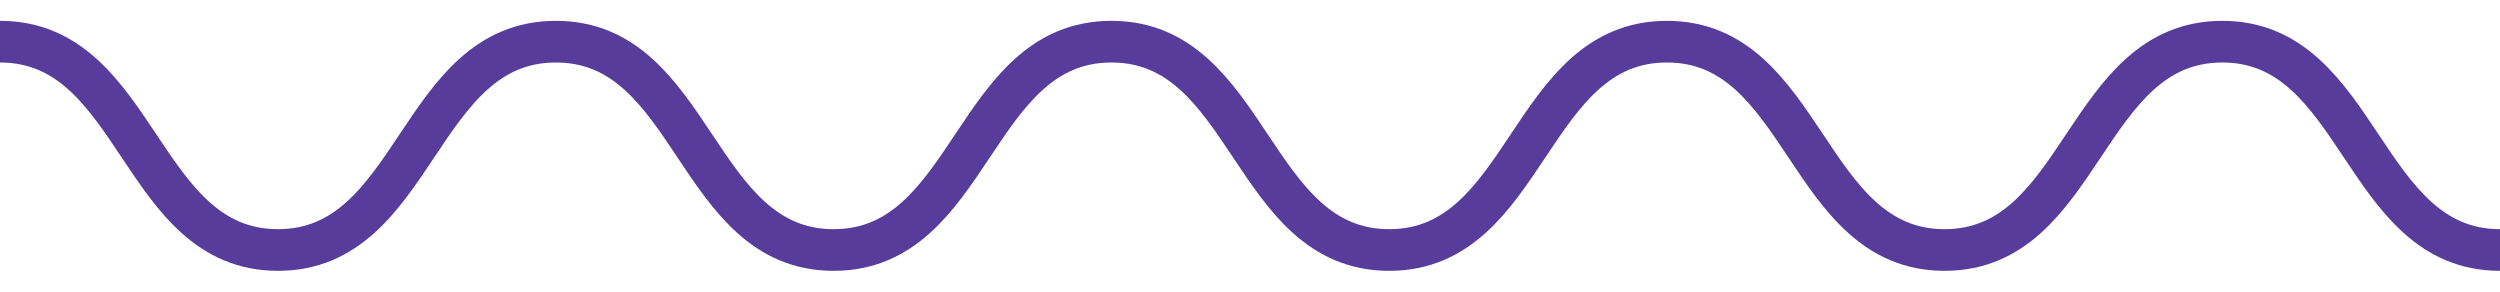
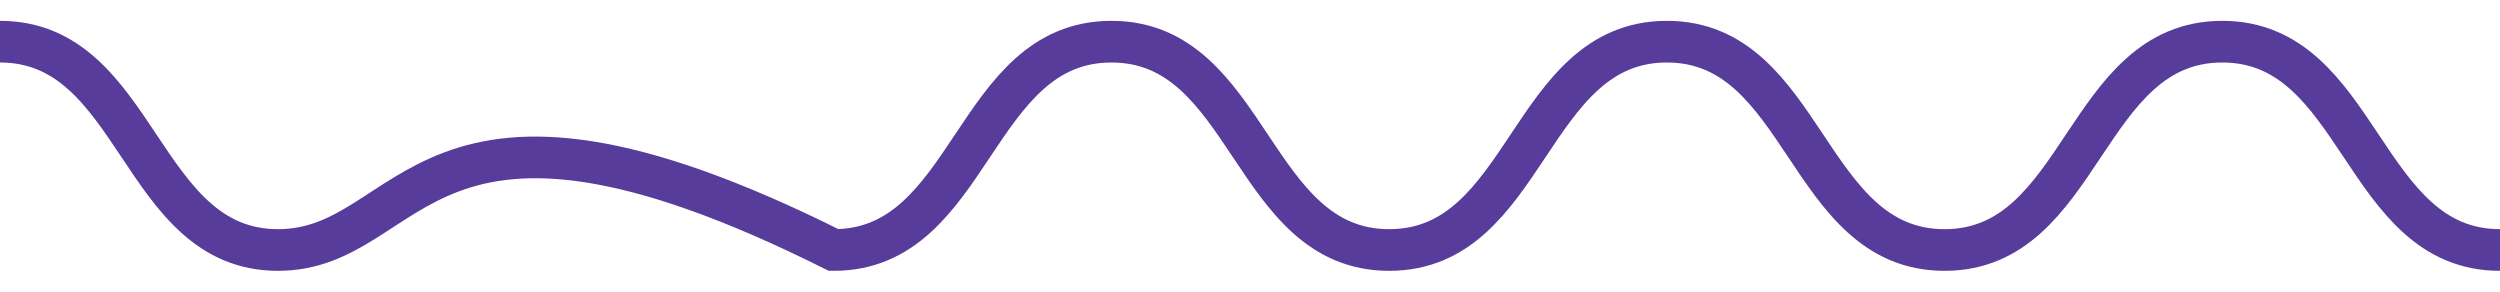
<svg xmlns="http://www.w3.org/2000/svg" width="60" height="7" viewBox="0 0 60 7" fill="none">
-   <path d="M60 6C56.667 6 56.667 1 53.335 1C50.002 1 50.002 6 46.669 6C43.337 6 43.337 1 40.005 1C36.674 1 36.674 6 33.341 6C30.009 6 30.009 1 26.675 1C23.341 1 23.341 6 20.007 6C16.674 6 16.674 1 13.342 1C10.006 1 10.006 6 6.671 6C3.335 6 3.335 1 0 1" stroke="#573c9b" stroke-miterlimit="10" />
+   <path d="M60 6C56.667 6 56.667 1 53.335 1C50.002 1 50.002 6 46.669 6C43.337 6 43.337 1 40.005 1C36.674 1 36.674 6 33.341 6C30.009 6 30.009 1 26.675 1C23.341 1 23.341 6 20.007 6C10.006 1 10.006 6 6.671 6C3.335 6 3.335 1 0 1" stroke="#573c9b" stroke-miterlimit="10" />
</svg>